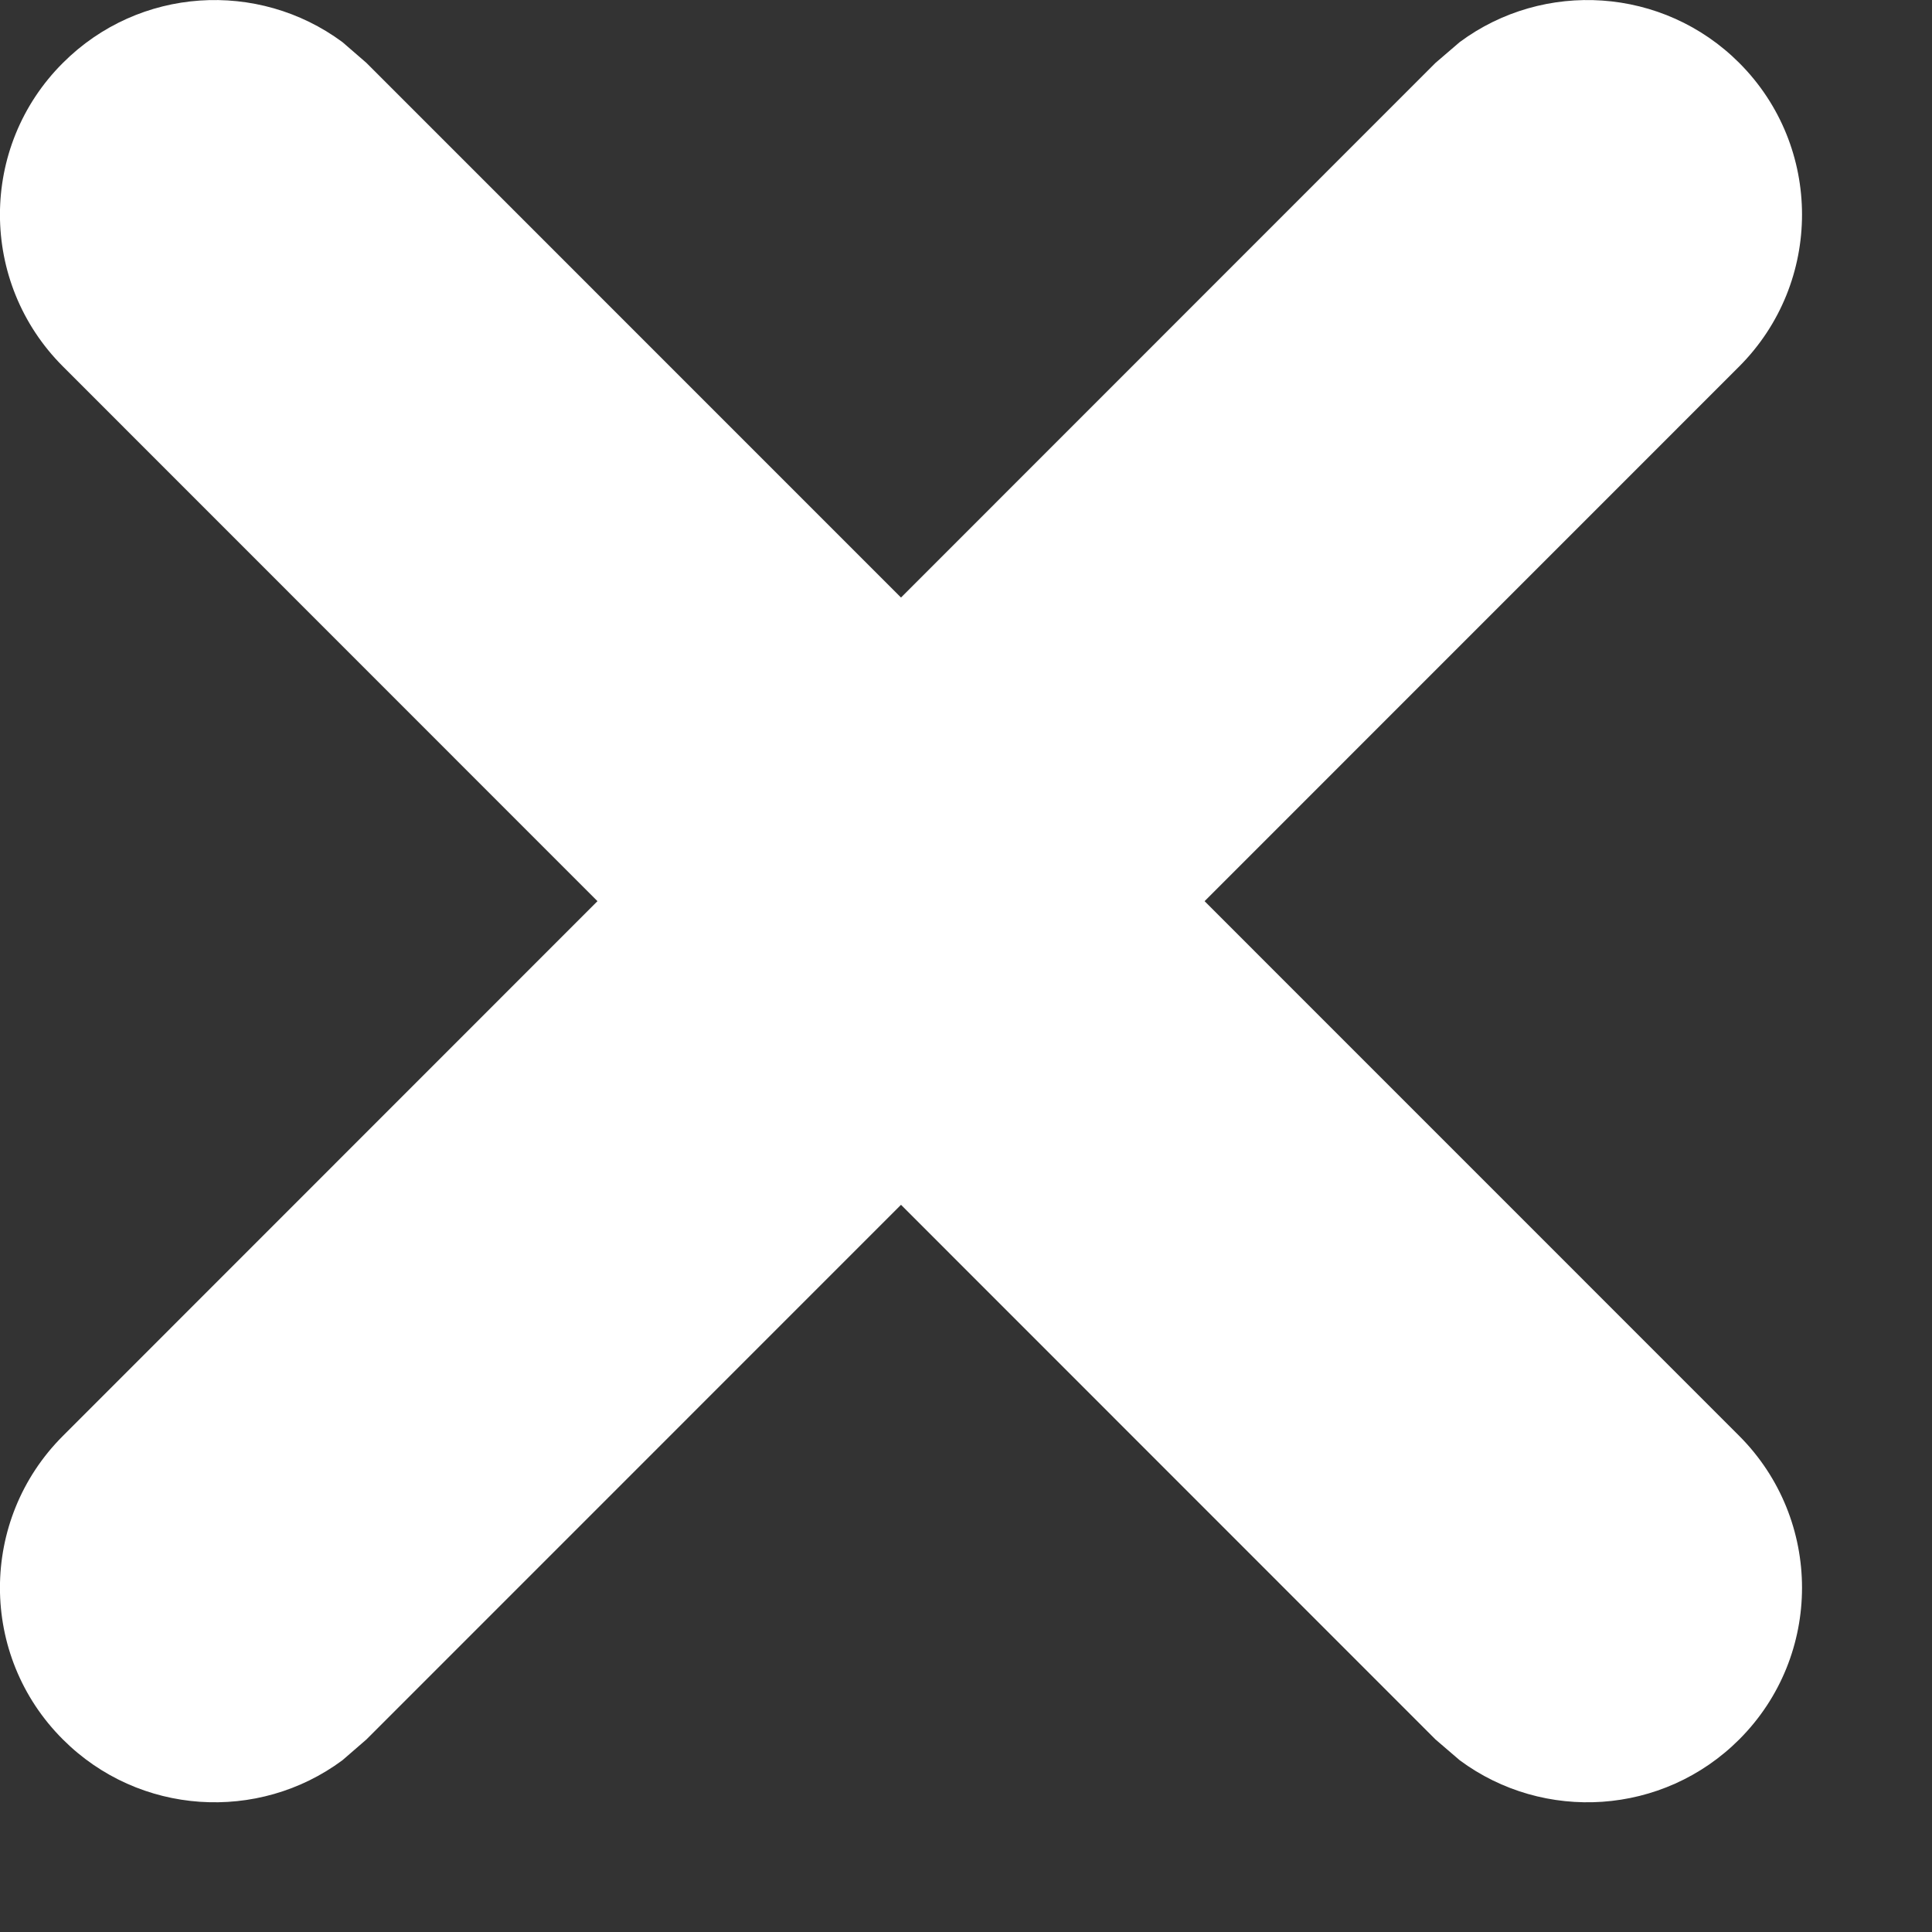
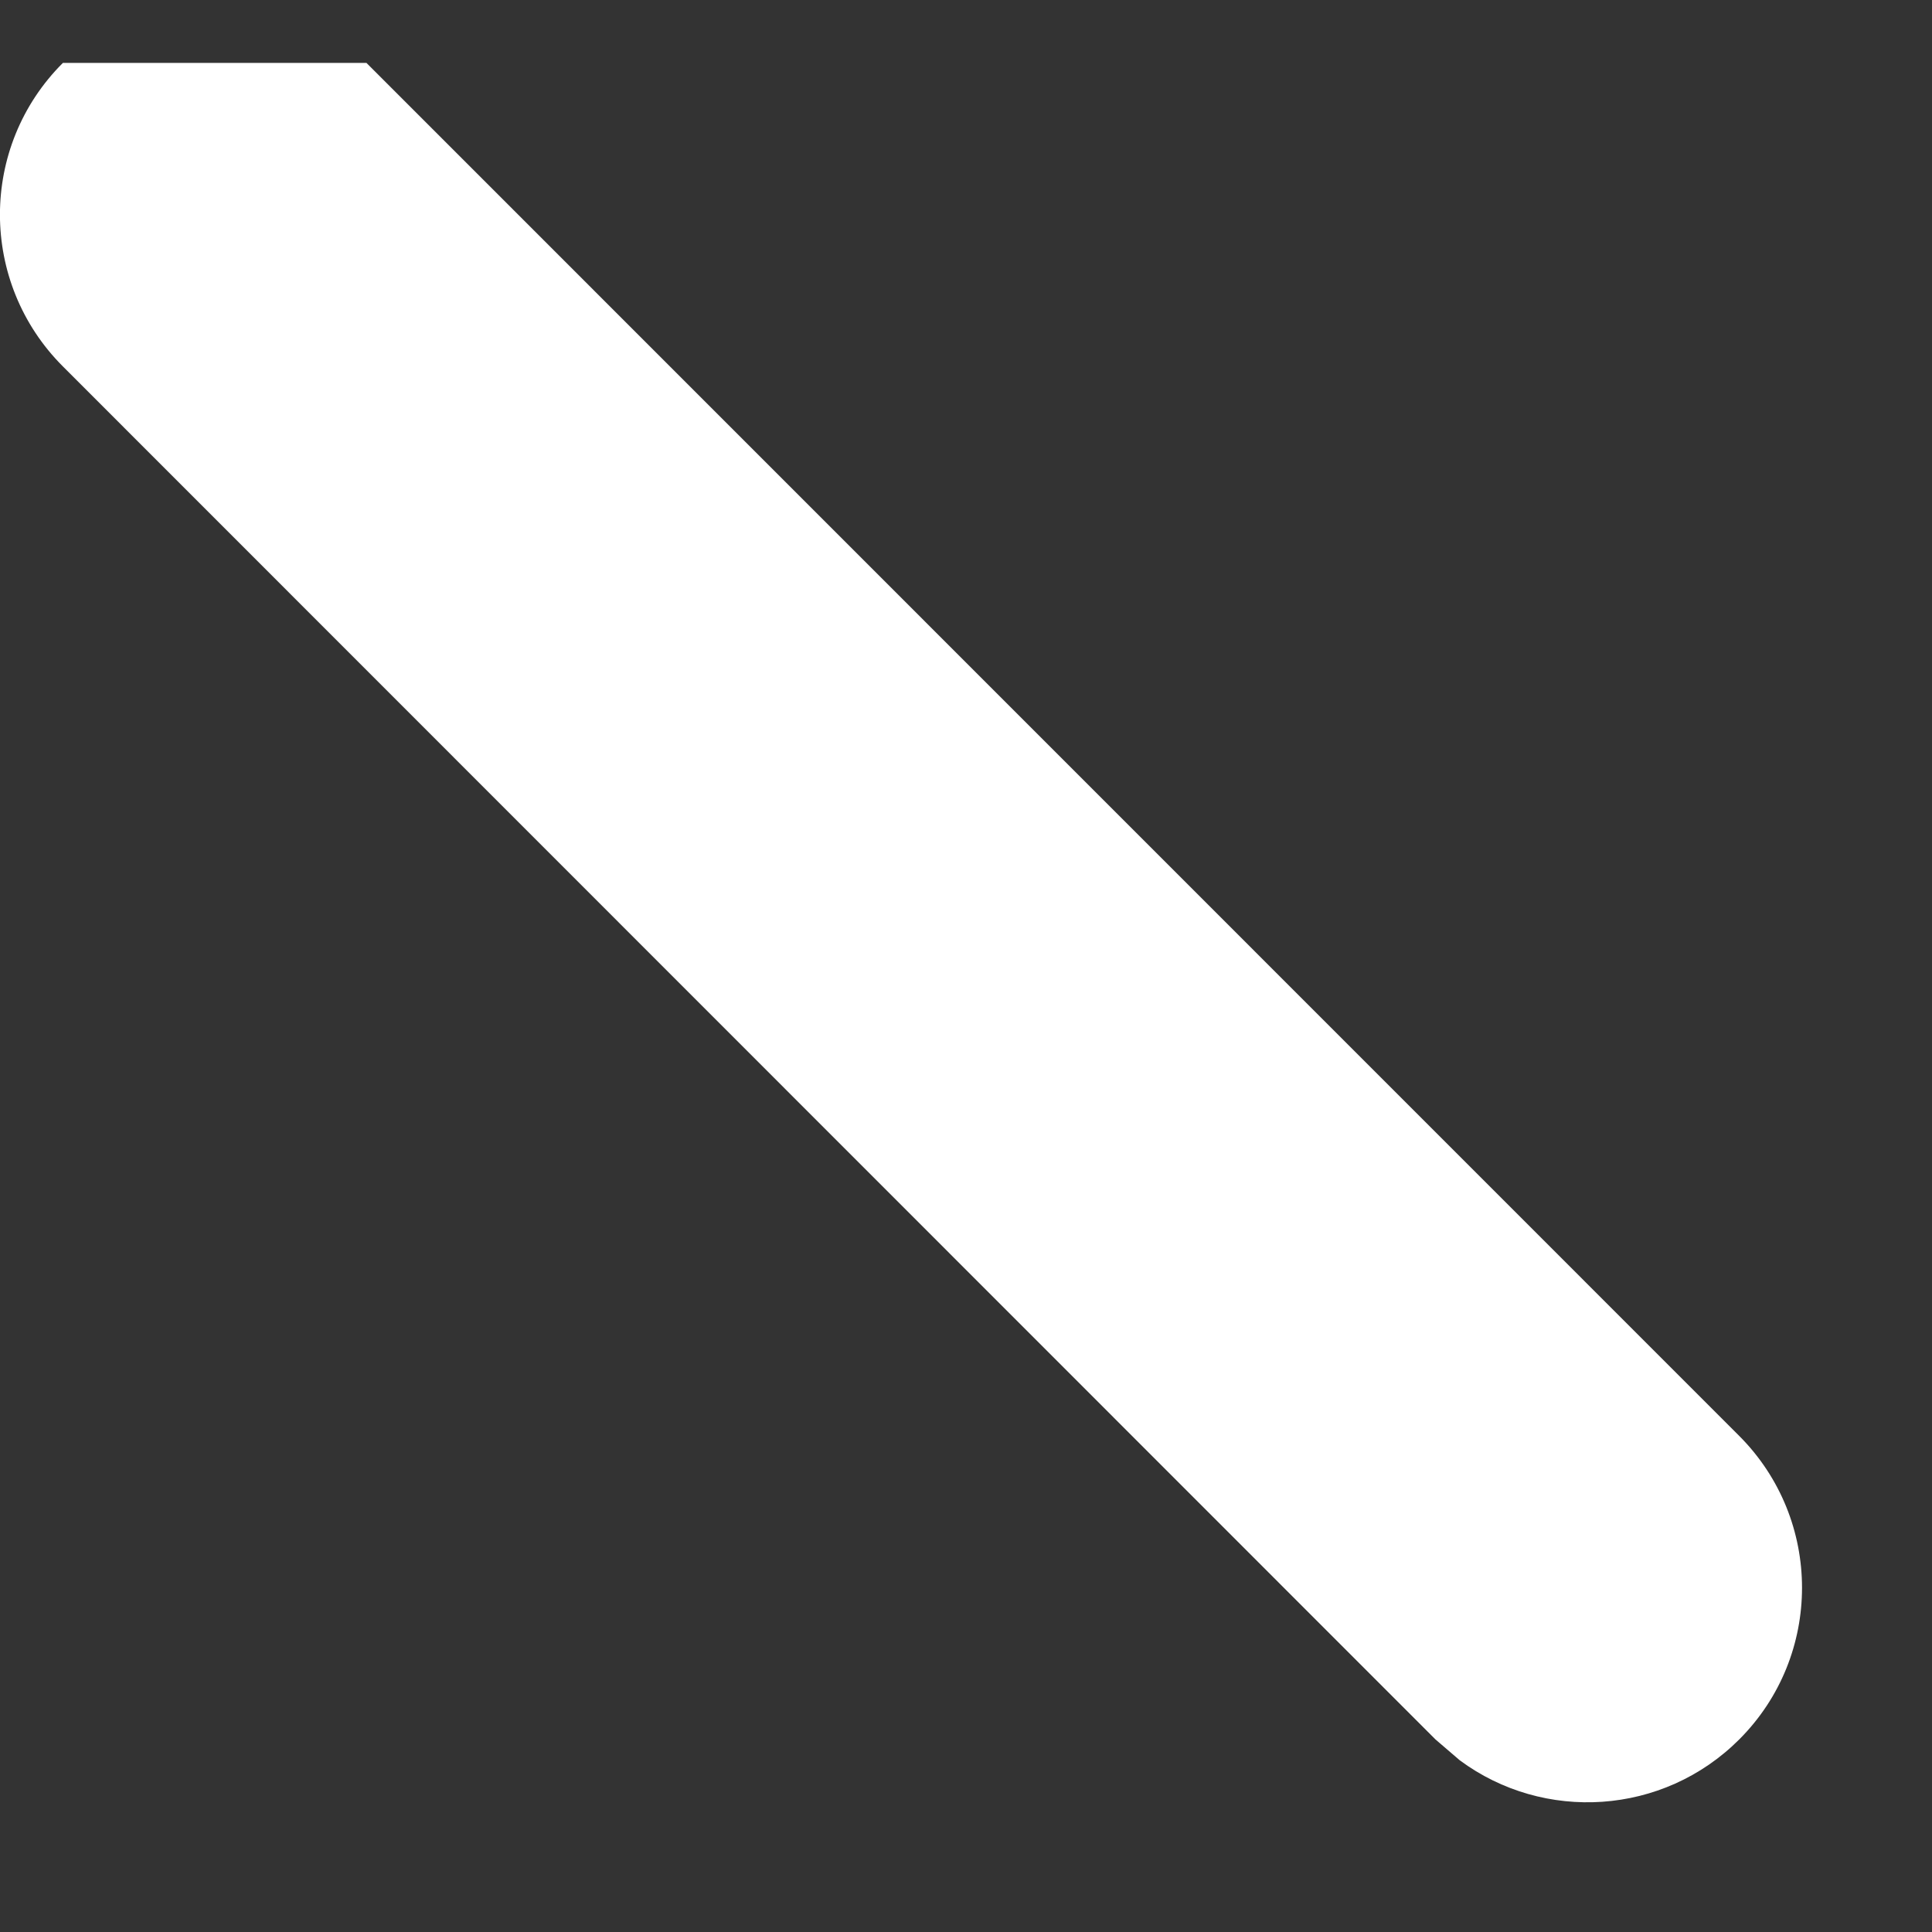
<svg xmlns="http://www.w3.org/2000/svg" width="9" height="9" viewBox="0 0 9 9" fill="none">
  <rect x="0" y="0" width="9" height="9" fill="#333333" stroke="none" />
-   <path d="M0.293 0.293C0.648 -0.062 1.203 -0.094 1.595 0.196L1.707 0.293L8.102 6.689C8.492 7.08 8.492 7.713 8.102 8.103C7.747 8.458 7.191 8.49 6.8 8.2L6.687 8.103L0.293 1.707C-0.098 1.316 -0.098 0.683 0.293 0.293Z" fill="white" />
-   <path d="M8.102 0.293C7.747 -0.062 7.191 -0.094 6.8 0.196L6.687 0.293L0.293 6.689C-0.098 7.08 -0.098 7.713 0.293 8.103C0.648 8.458 1.204 8.49 1.595 8.2L1.707 8.103L8.102 1.707C8.492 1.316 8.492 0.683 8.102 0.293Z" fill="white" />
+   <path d="M0.293 0.293L1.707 0.293L8.102 6.689C8.492 7.08 8.492 7.713 8.102 8.103C7.747 8.458 7.191 8.49 6.8 8.2L6.687 8.103L0.293 1.707C-0.098 1.316 -0.098 0.683 0.293 0.293Z" fill="white" />
</svg>